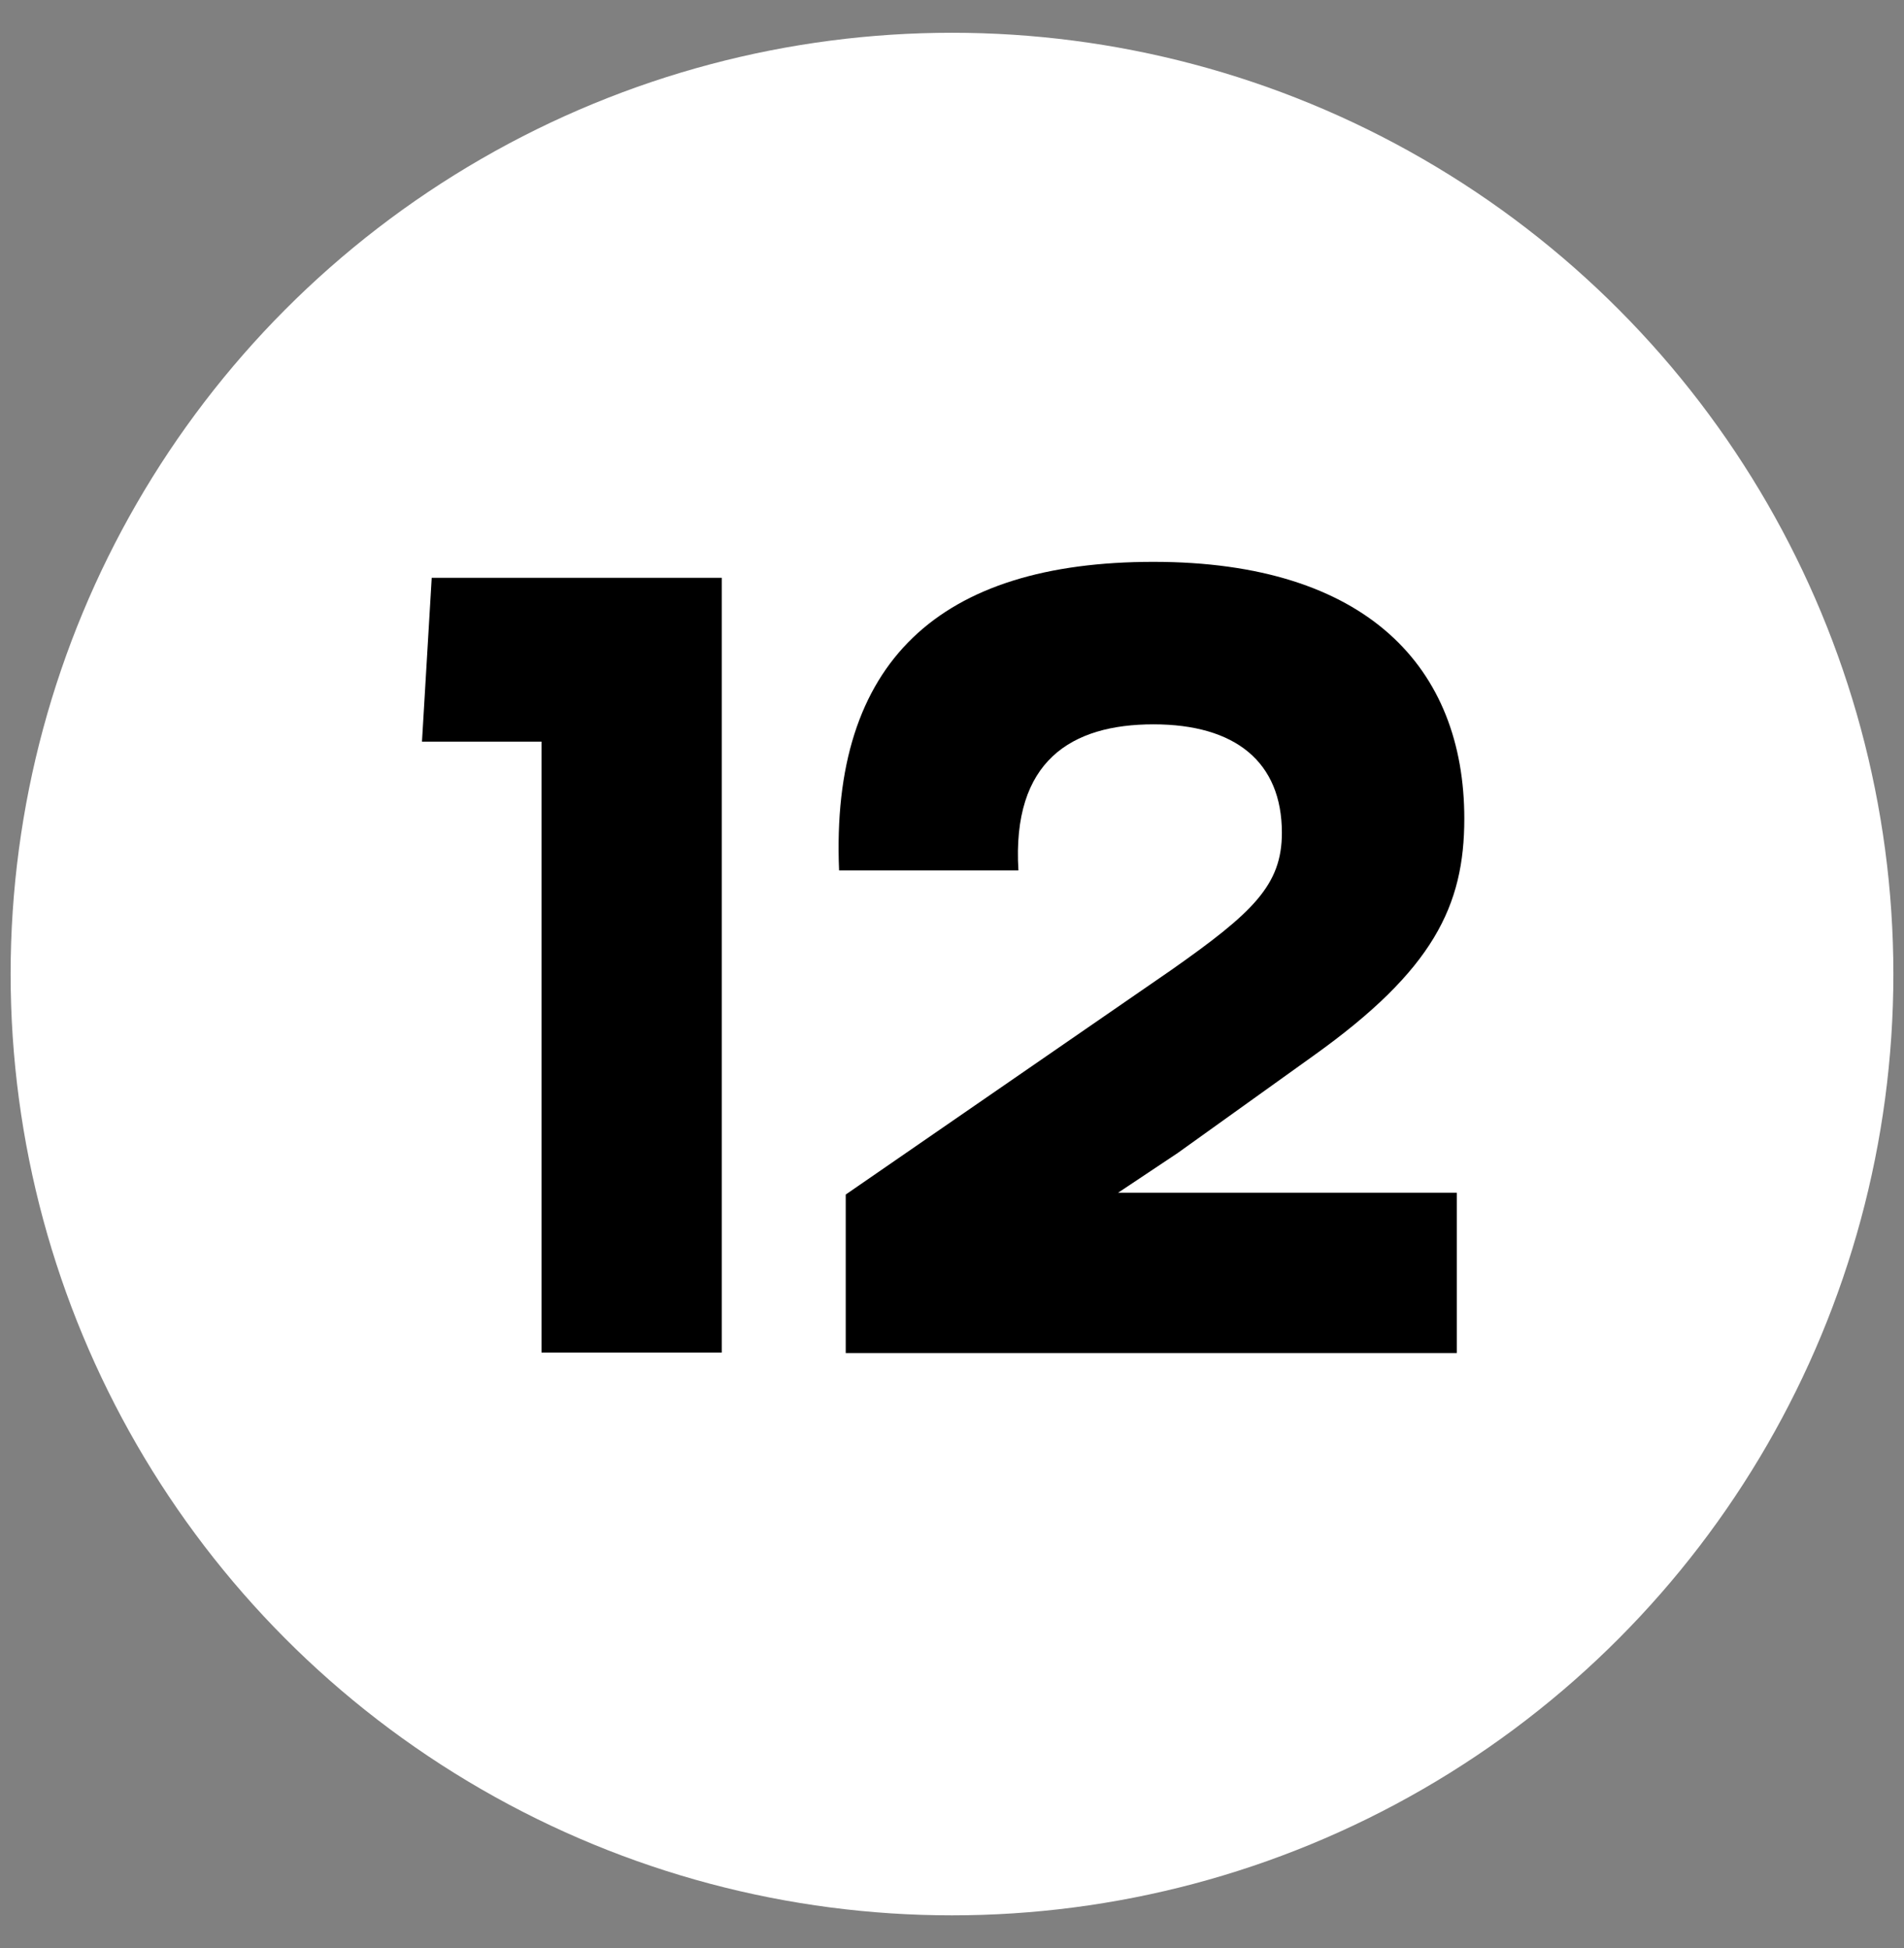
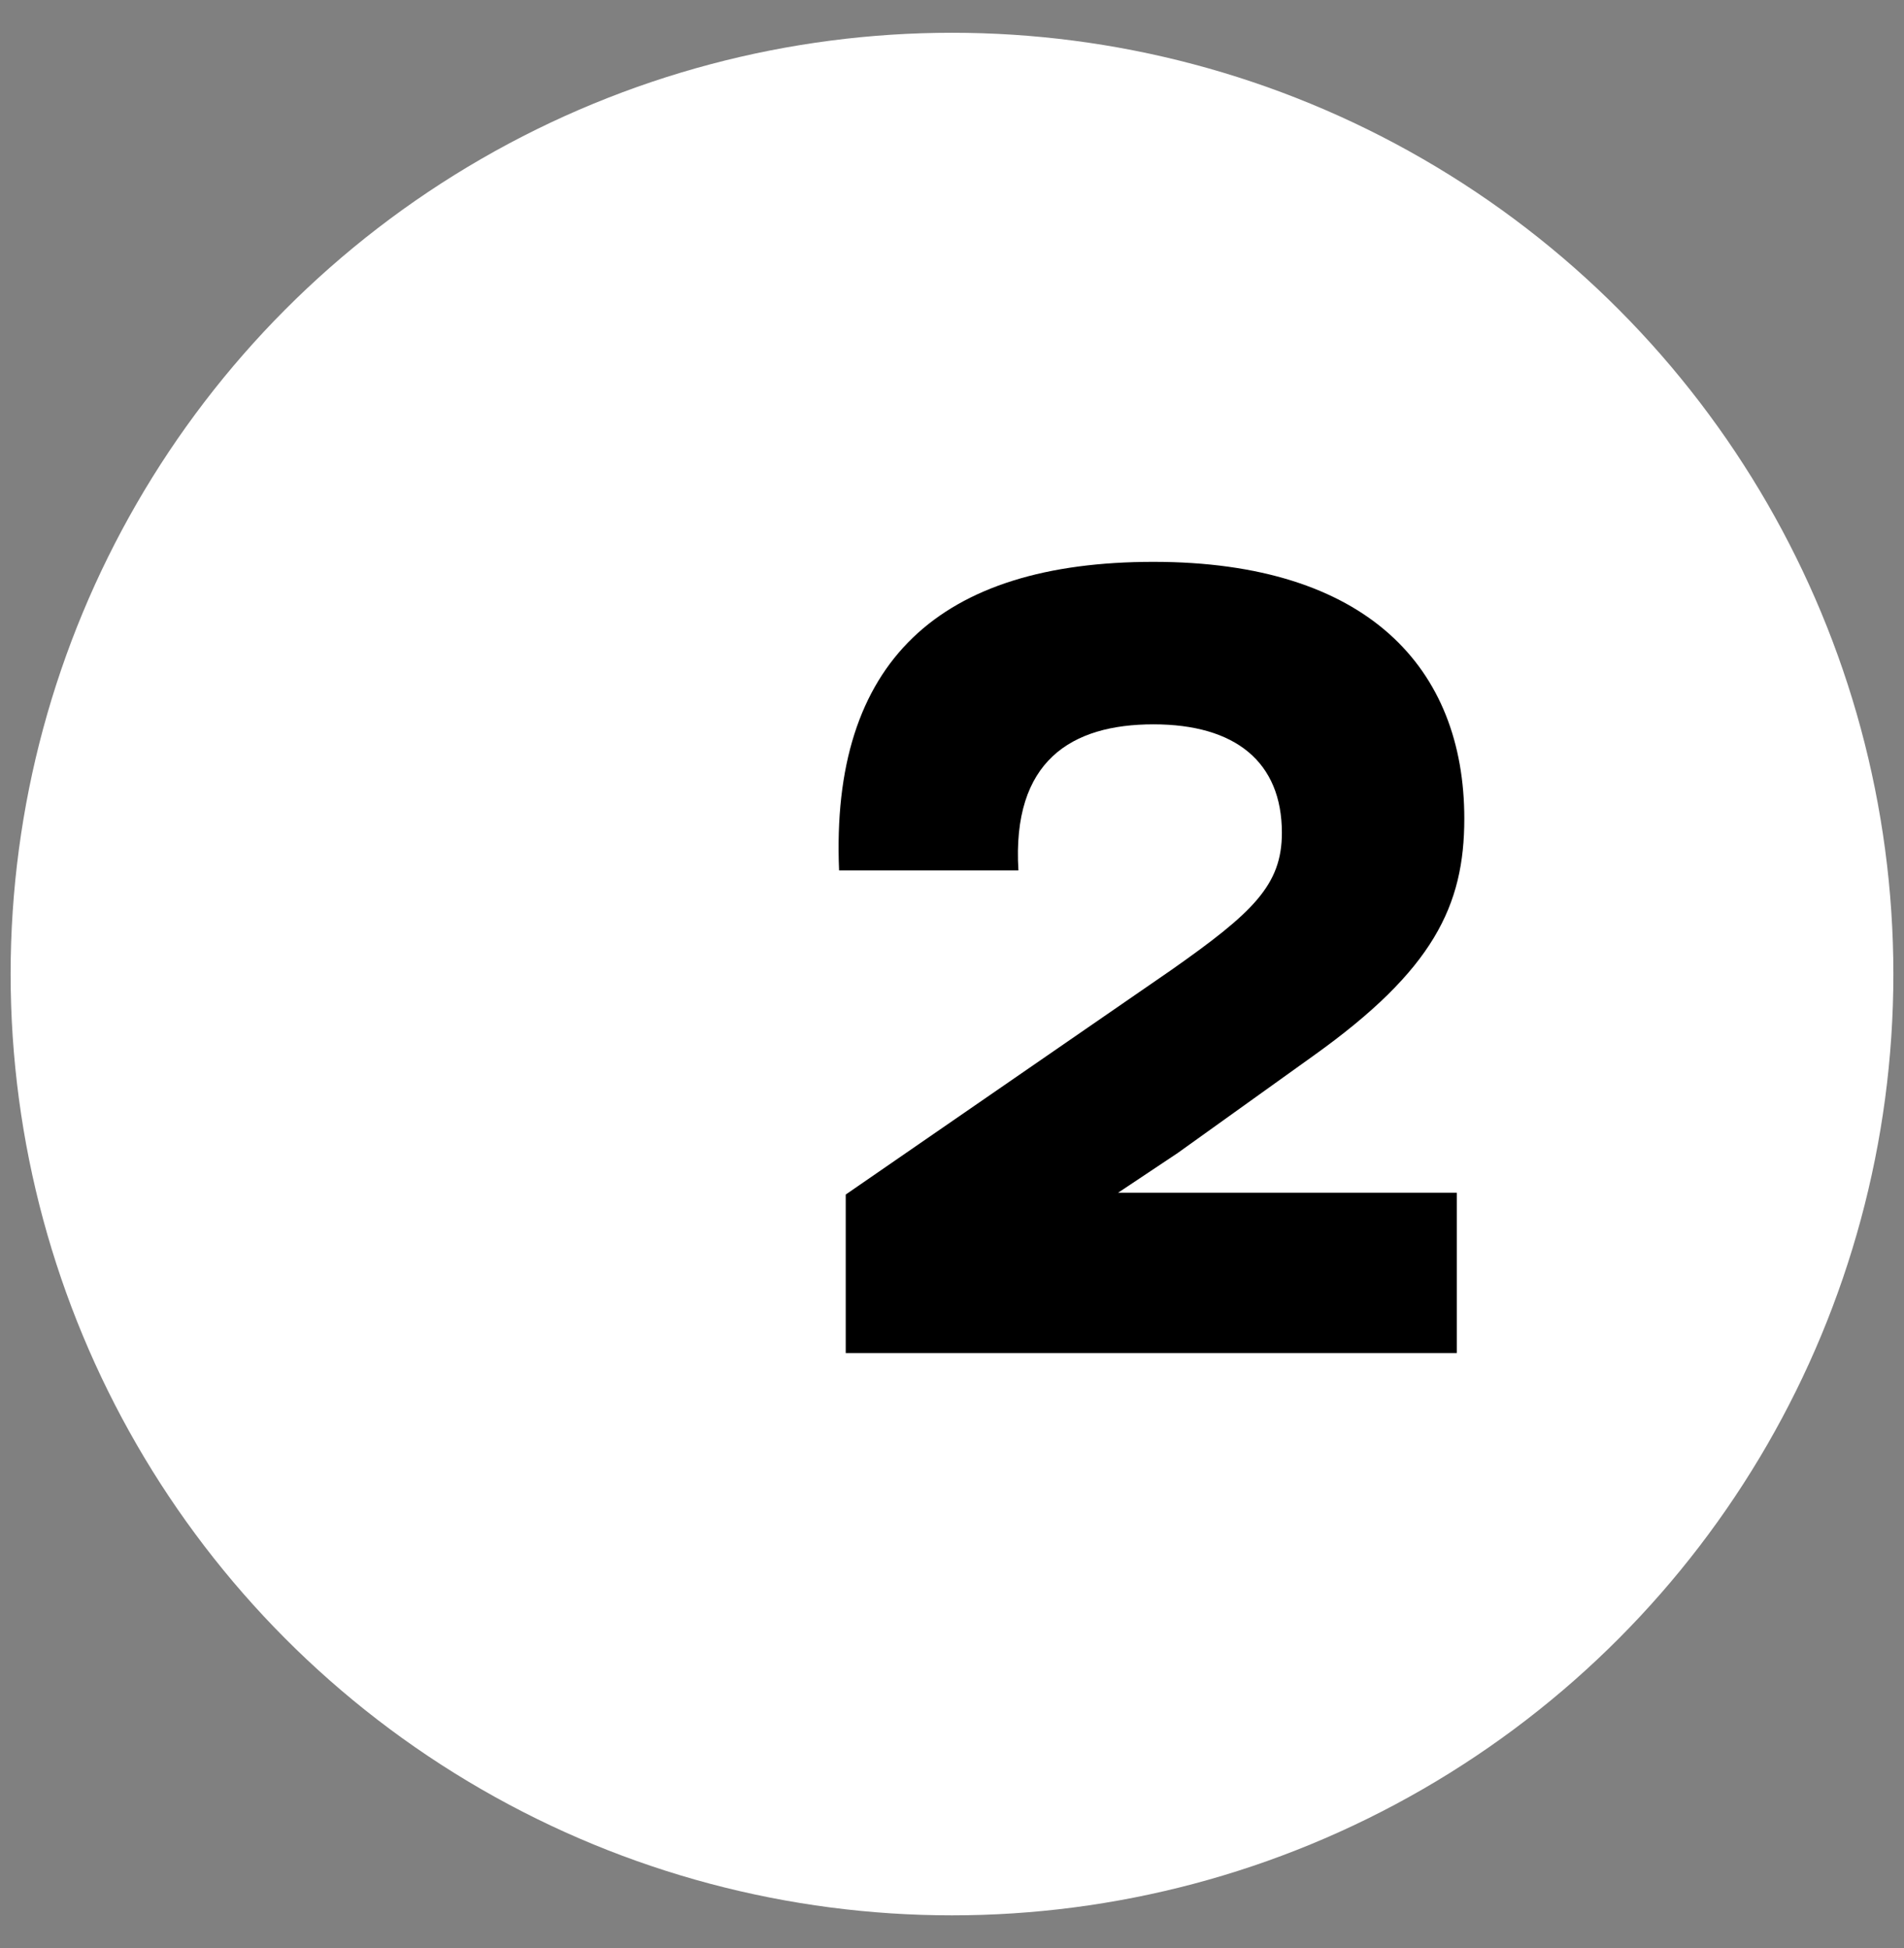
<svg xmlns="http://www.w3.org/2000/svg" id="Layer_1" data-name="Layer 1" viewBox="0 0 43 44">
  <rect x="0" y="0" width="43" height="44" fill="#808080" stroke="none" />
  <defs>
    <style>      .cls-1 {        fill: #fff;      }    </style>
  </defs>
  <circle class="cls-1" cx="21.5" cy="22" r="21.26" />
  <g>
-     <path d="M16.3,30.55h-4.07v-13.8h-2.7l.22-3.7h6.55v17.5Z" />
    <path d="M19.1,30.55v-3.57l7.35-5.07c1.85-1.3,2.5-1.92,2.5-3.1,0-1.6-1.05-2.45-2.9-2.45s-3.2.82-3.05,3.3h-4.05c-.2-4.72,2.27-6.97,7.1-6.97s7.02,2.4,7.02,5.8c0,1.97-.7,3.42-3.4,5.35l-3.07,2.2-1.35.9h7.65v3.62h-13.8Z" />
  </g>
</svg>